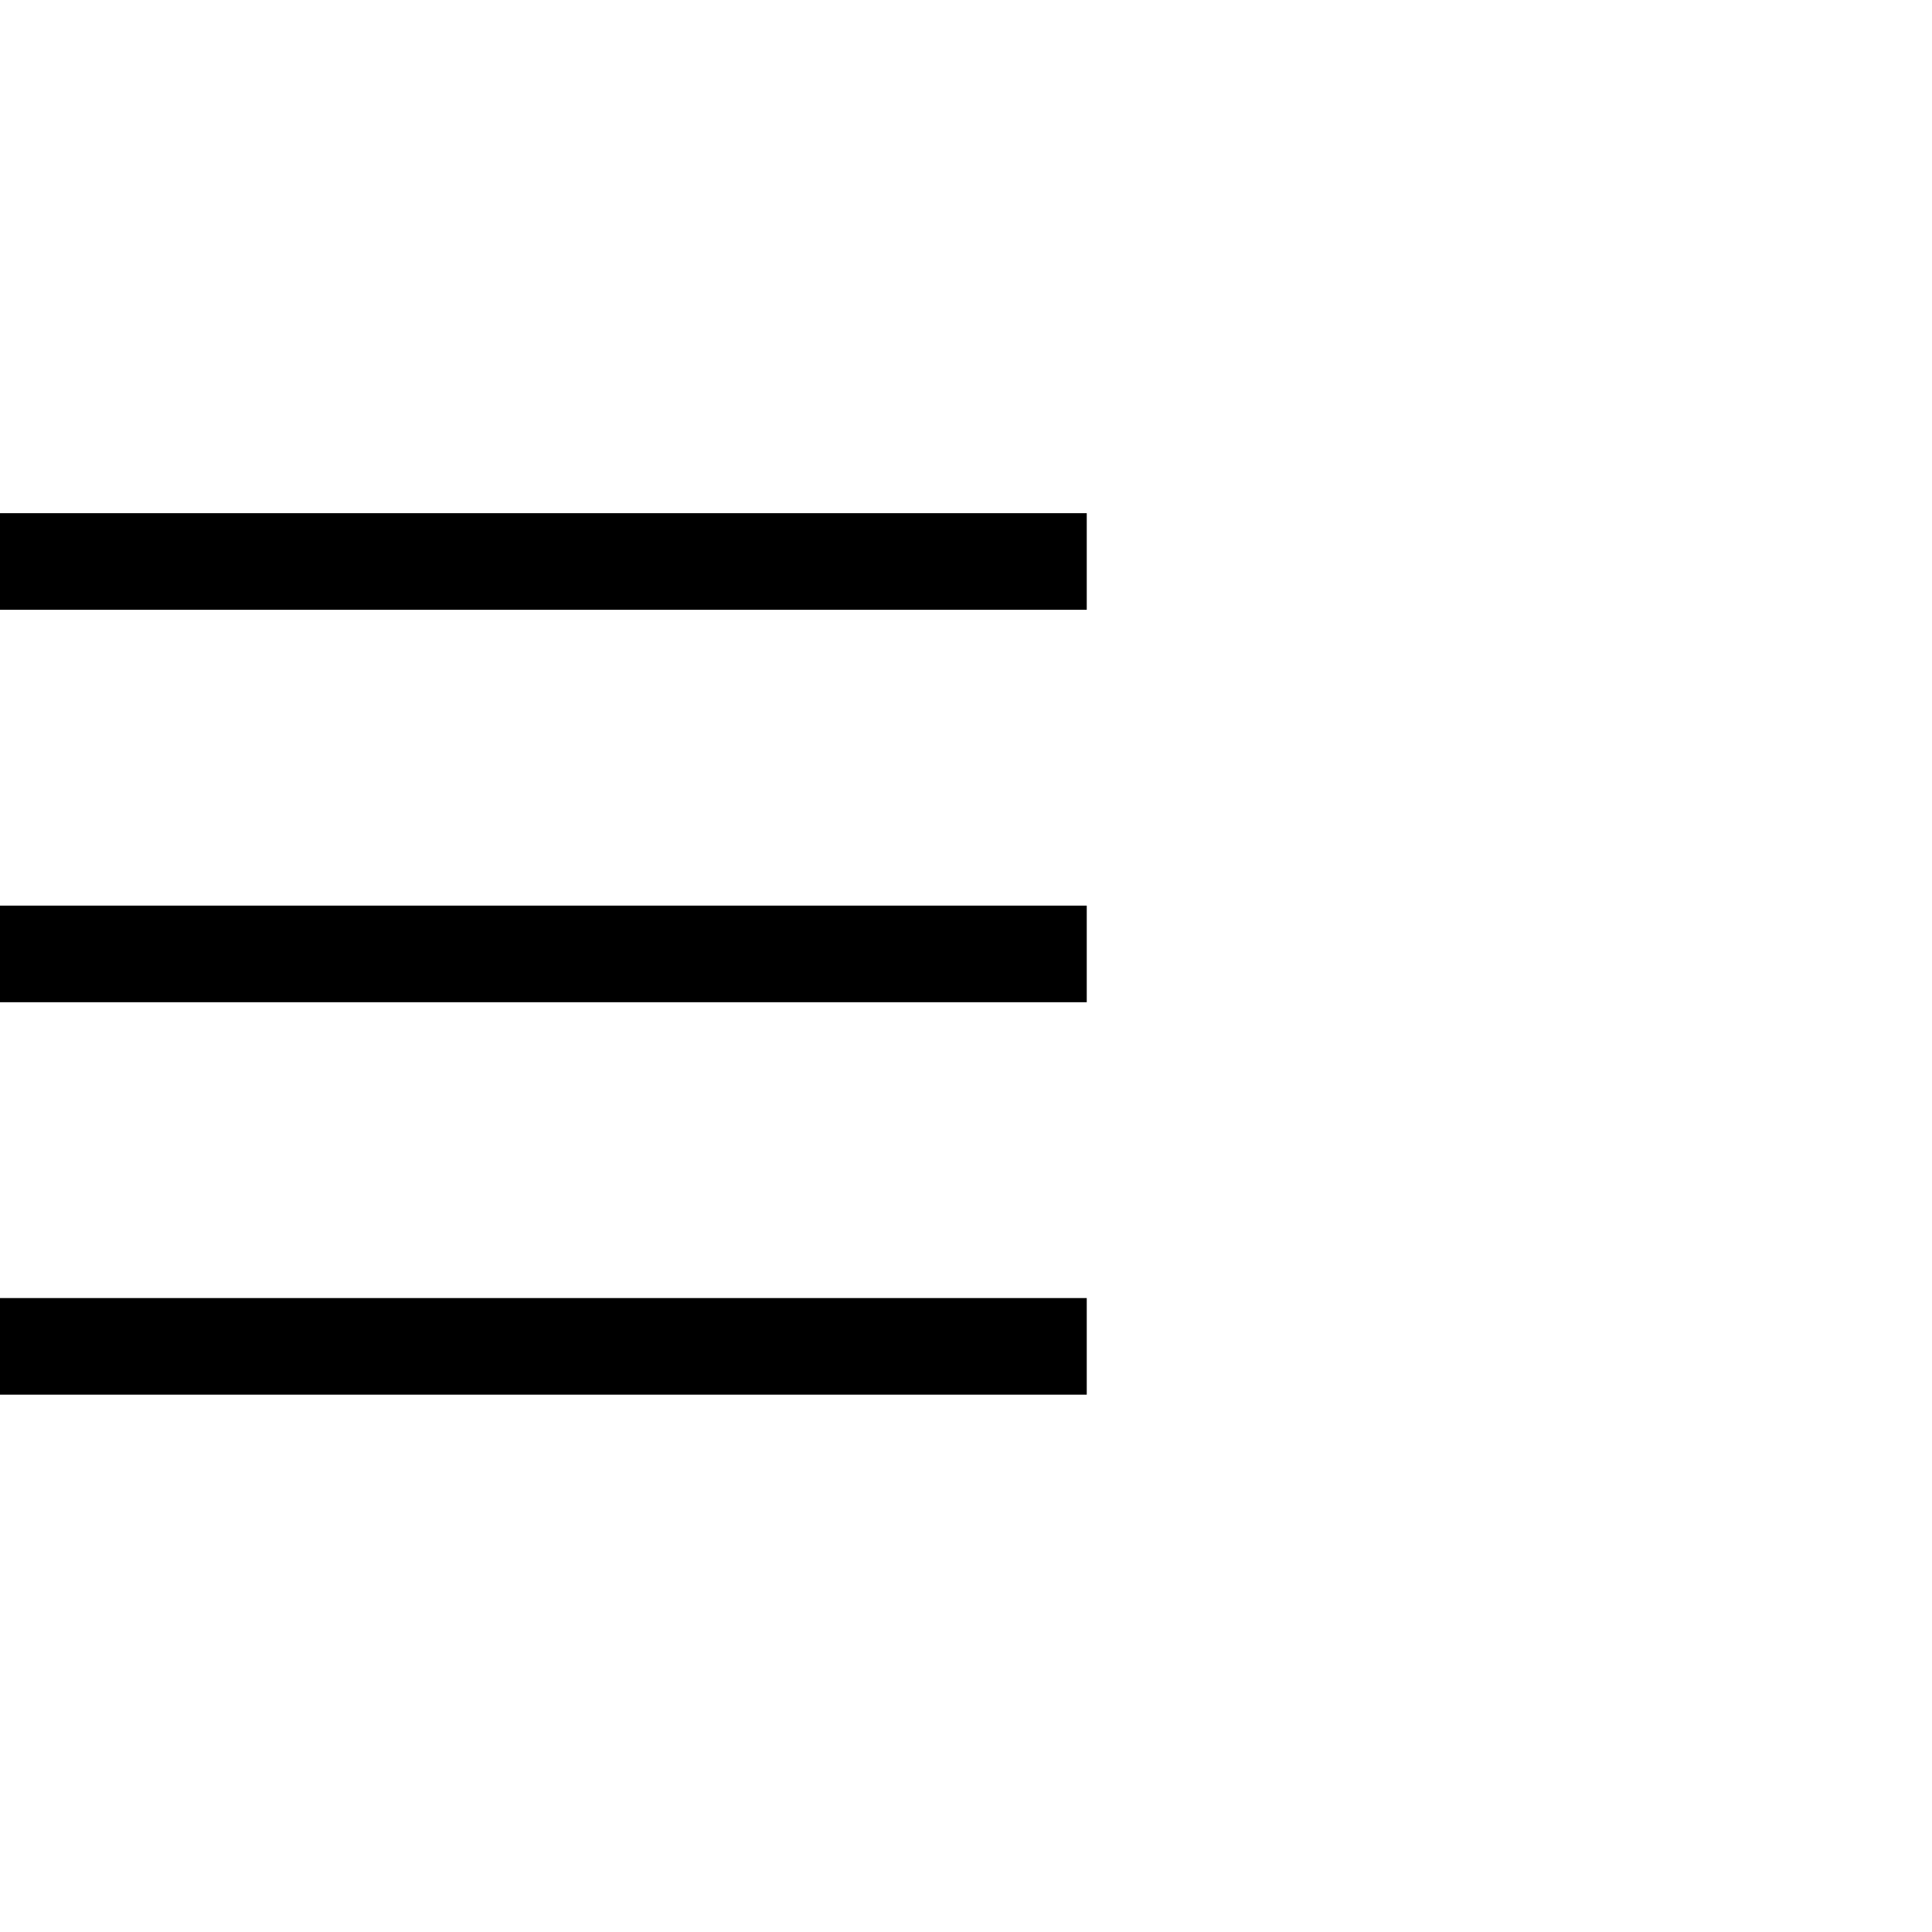
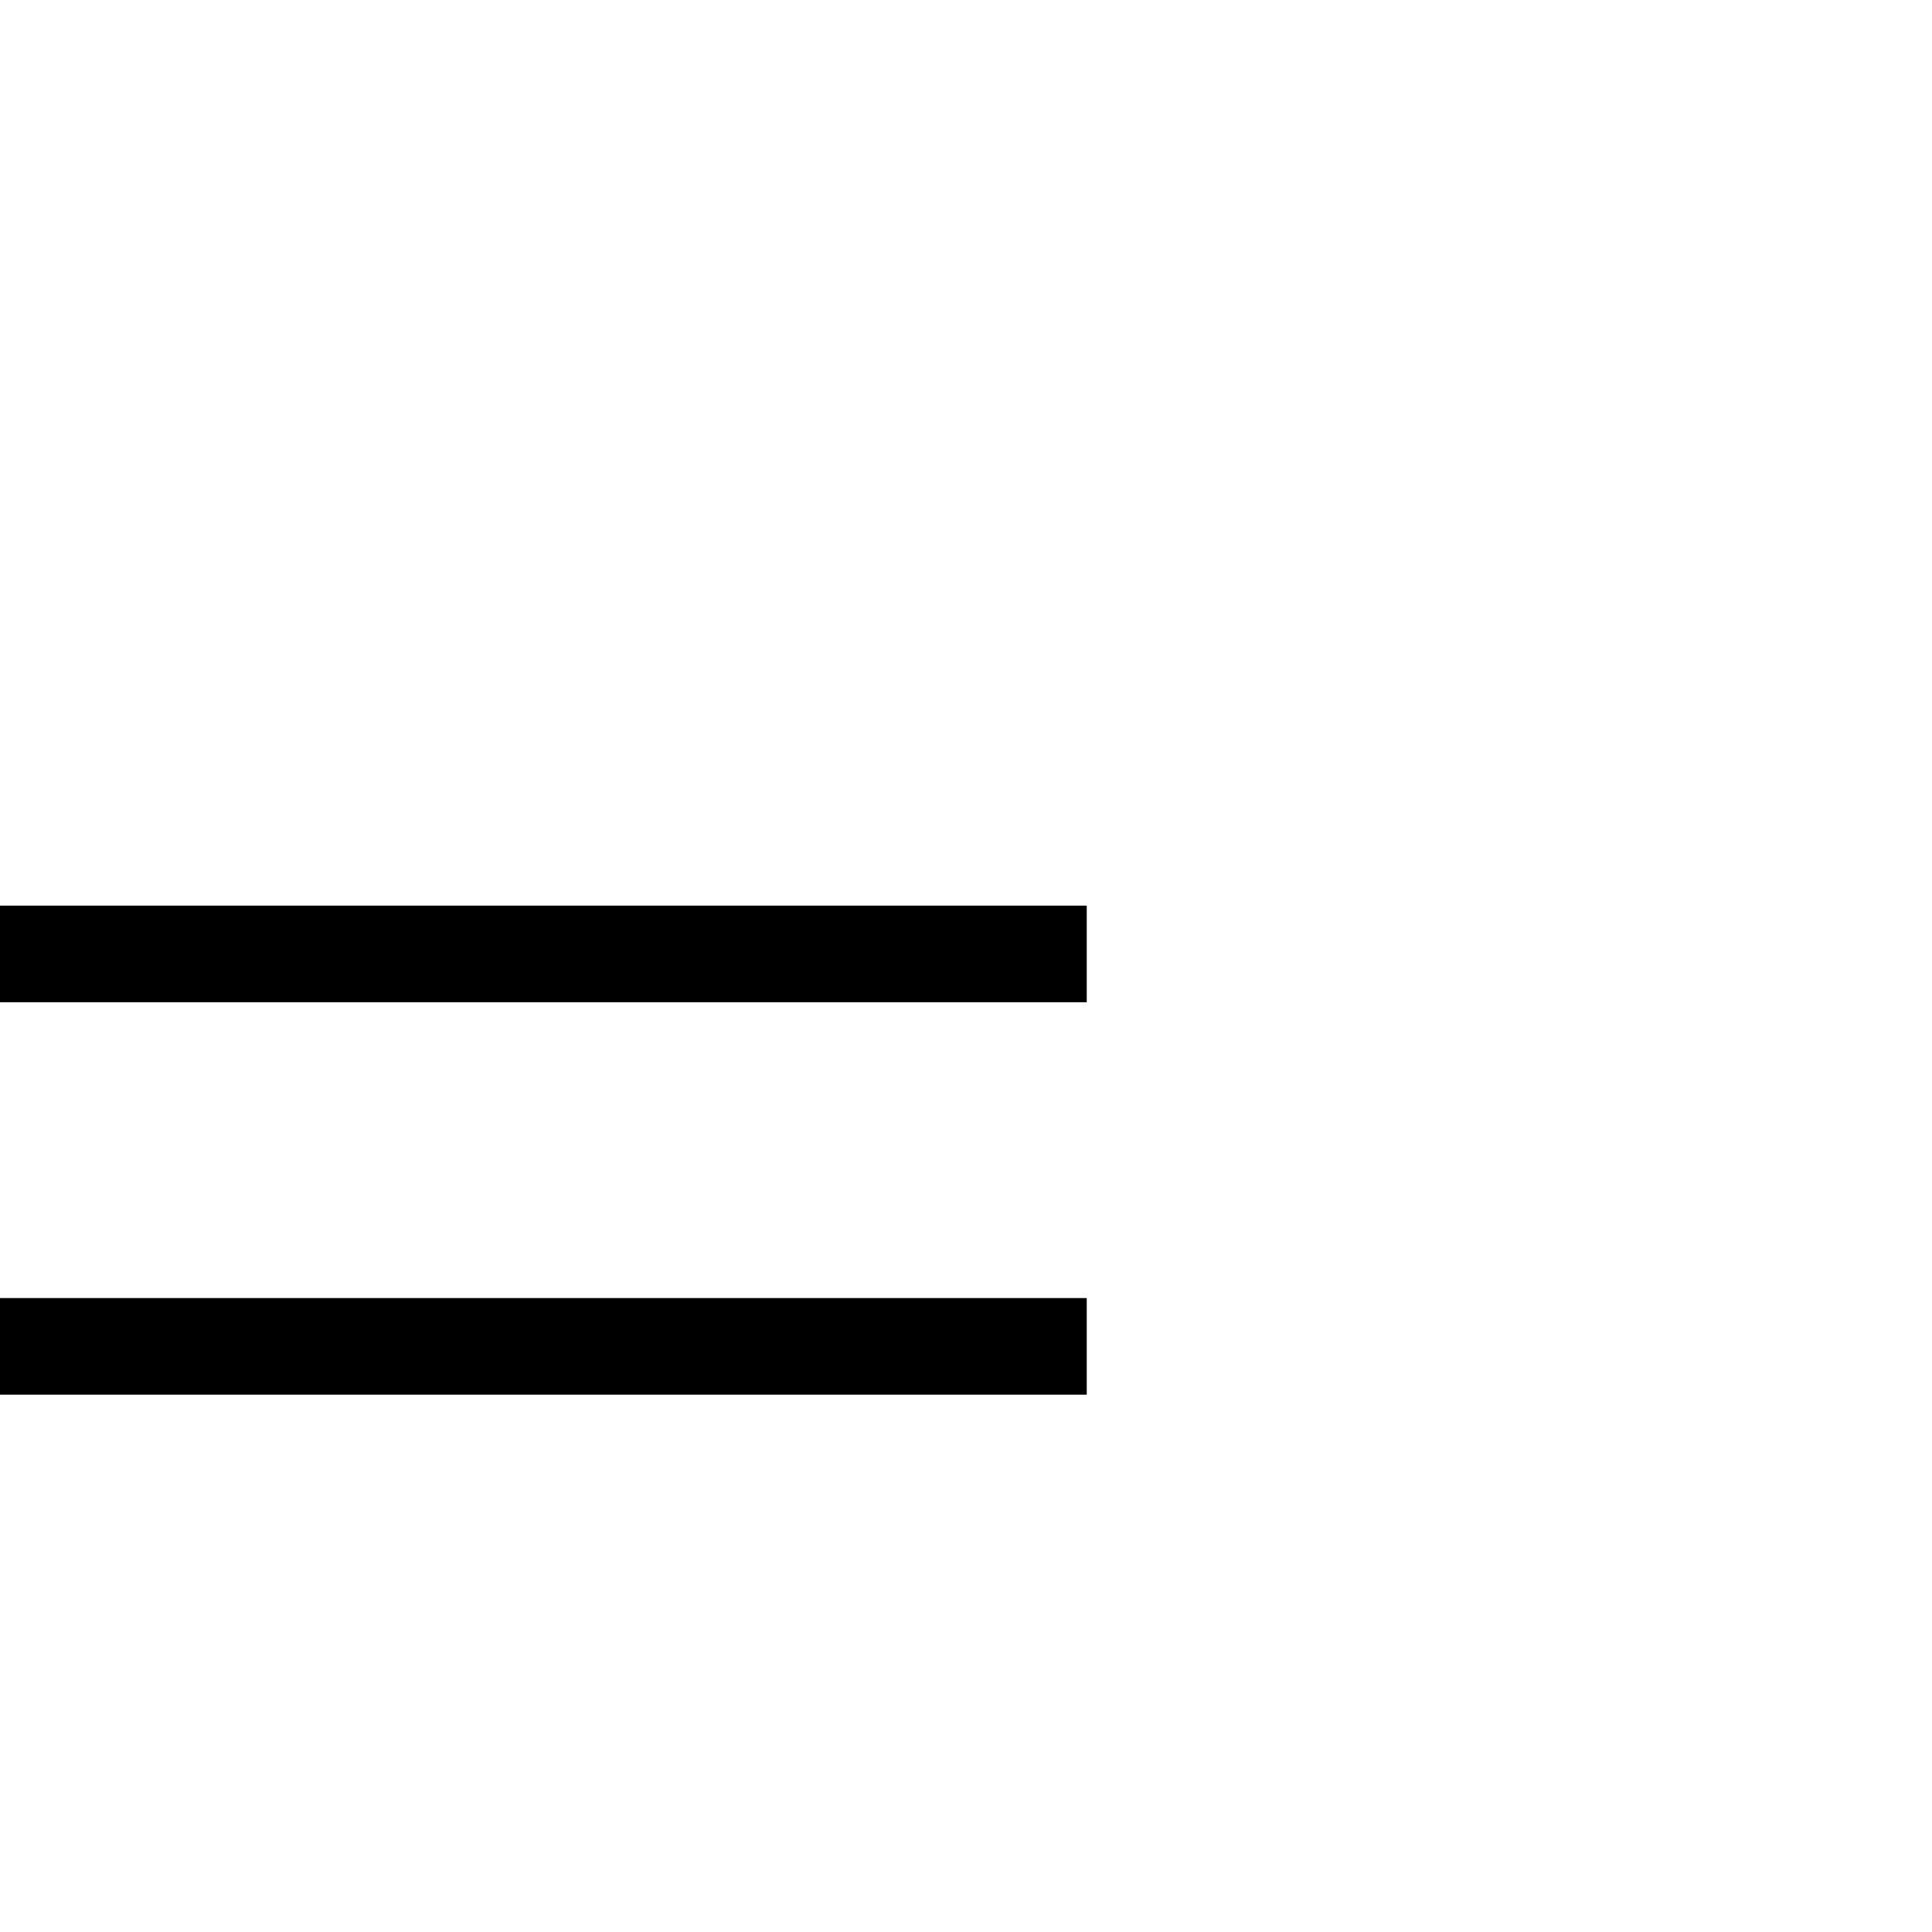
<svg xmlns="http://www.w3.org/2000/svg" fill="none" height="32" viewBox="0 0 32 32" width="32">
  <g fill="#000">
-     <path d="m0 8.5h18v1.6h-18z" />
    <path d="m0 15h18v1.6h-18z" />
    <path d="m0 21.5h18v1.6h-18z" />
  </g>
</svg>